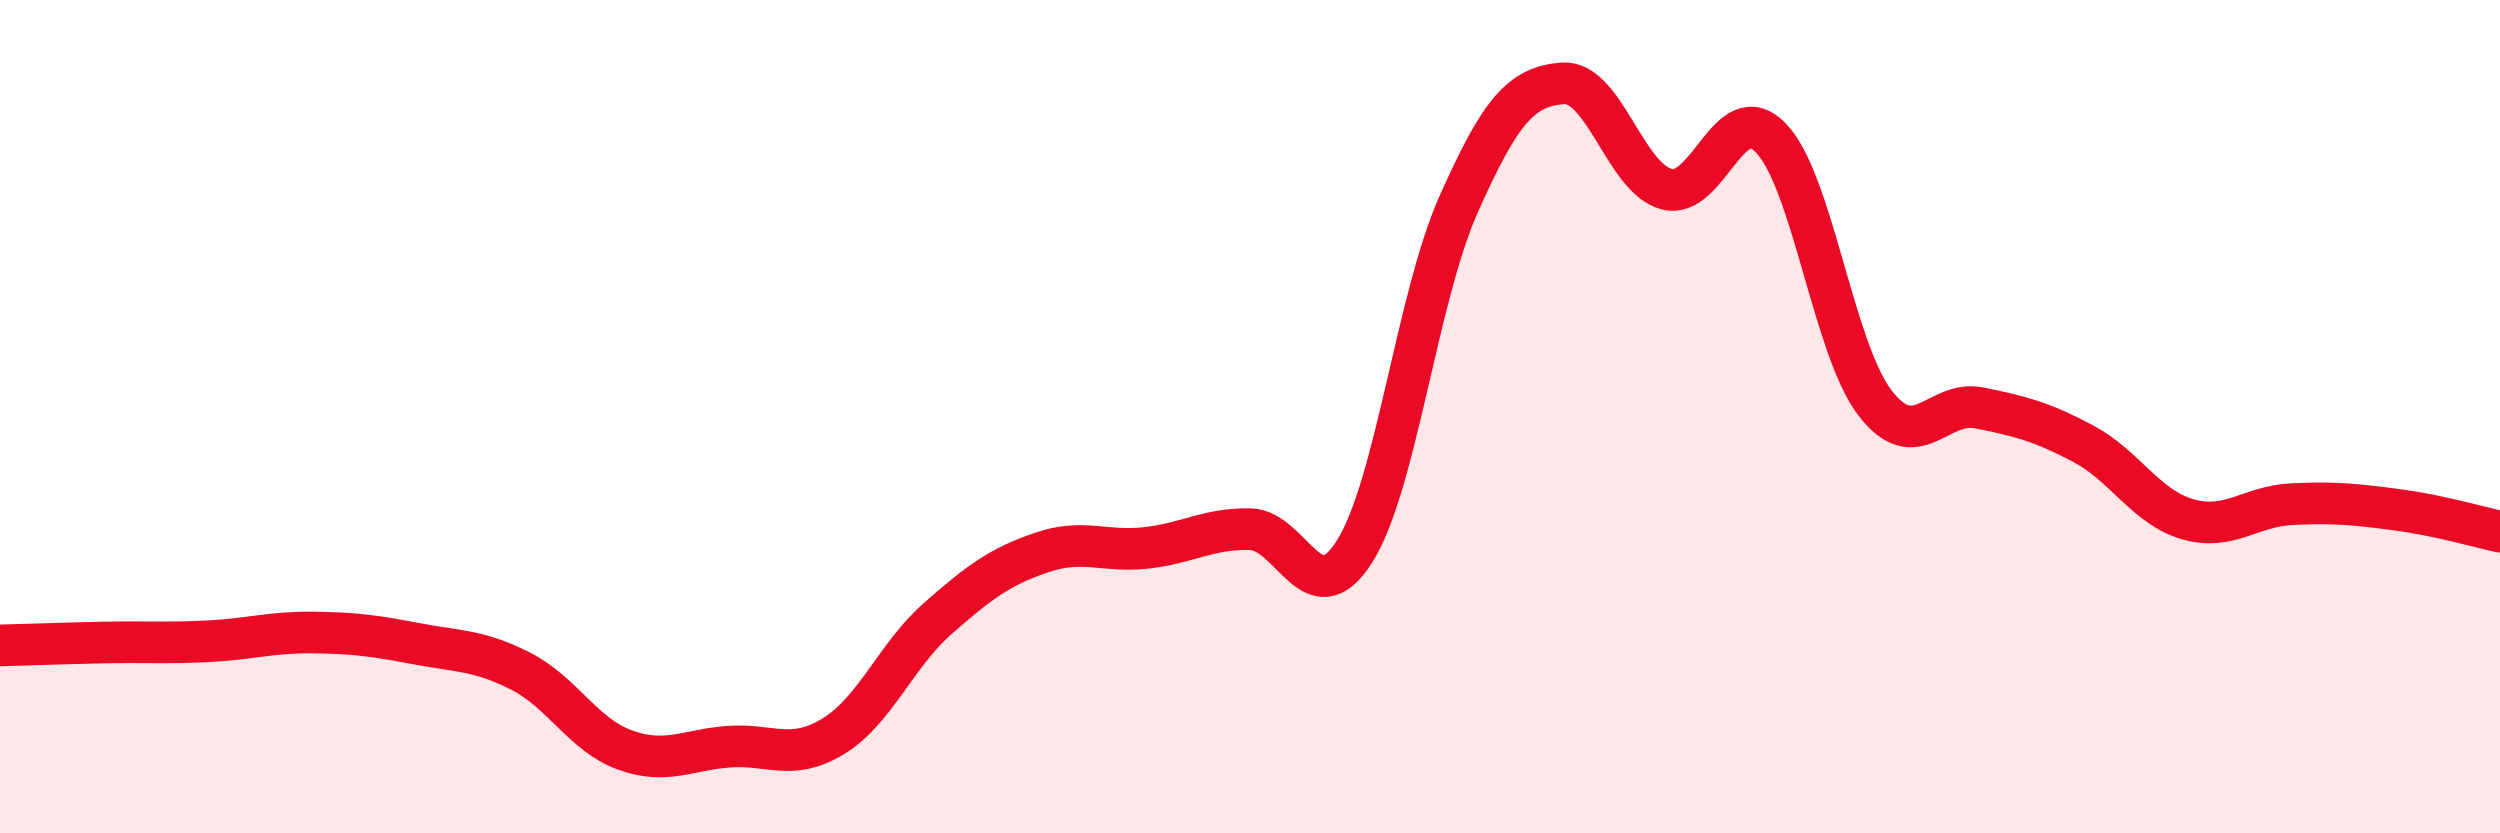
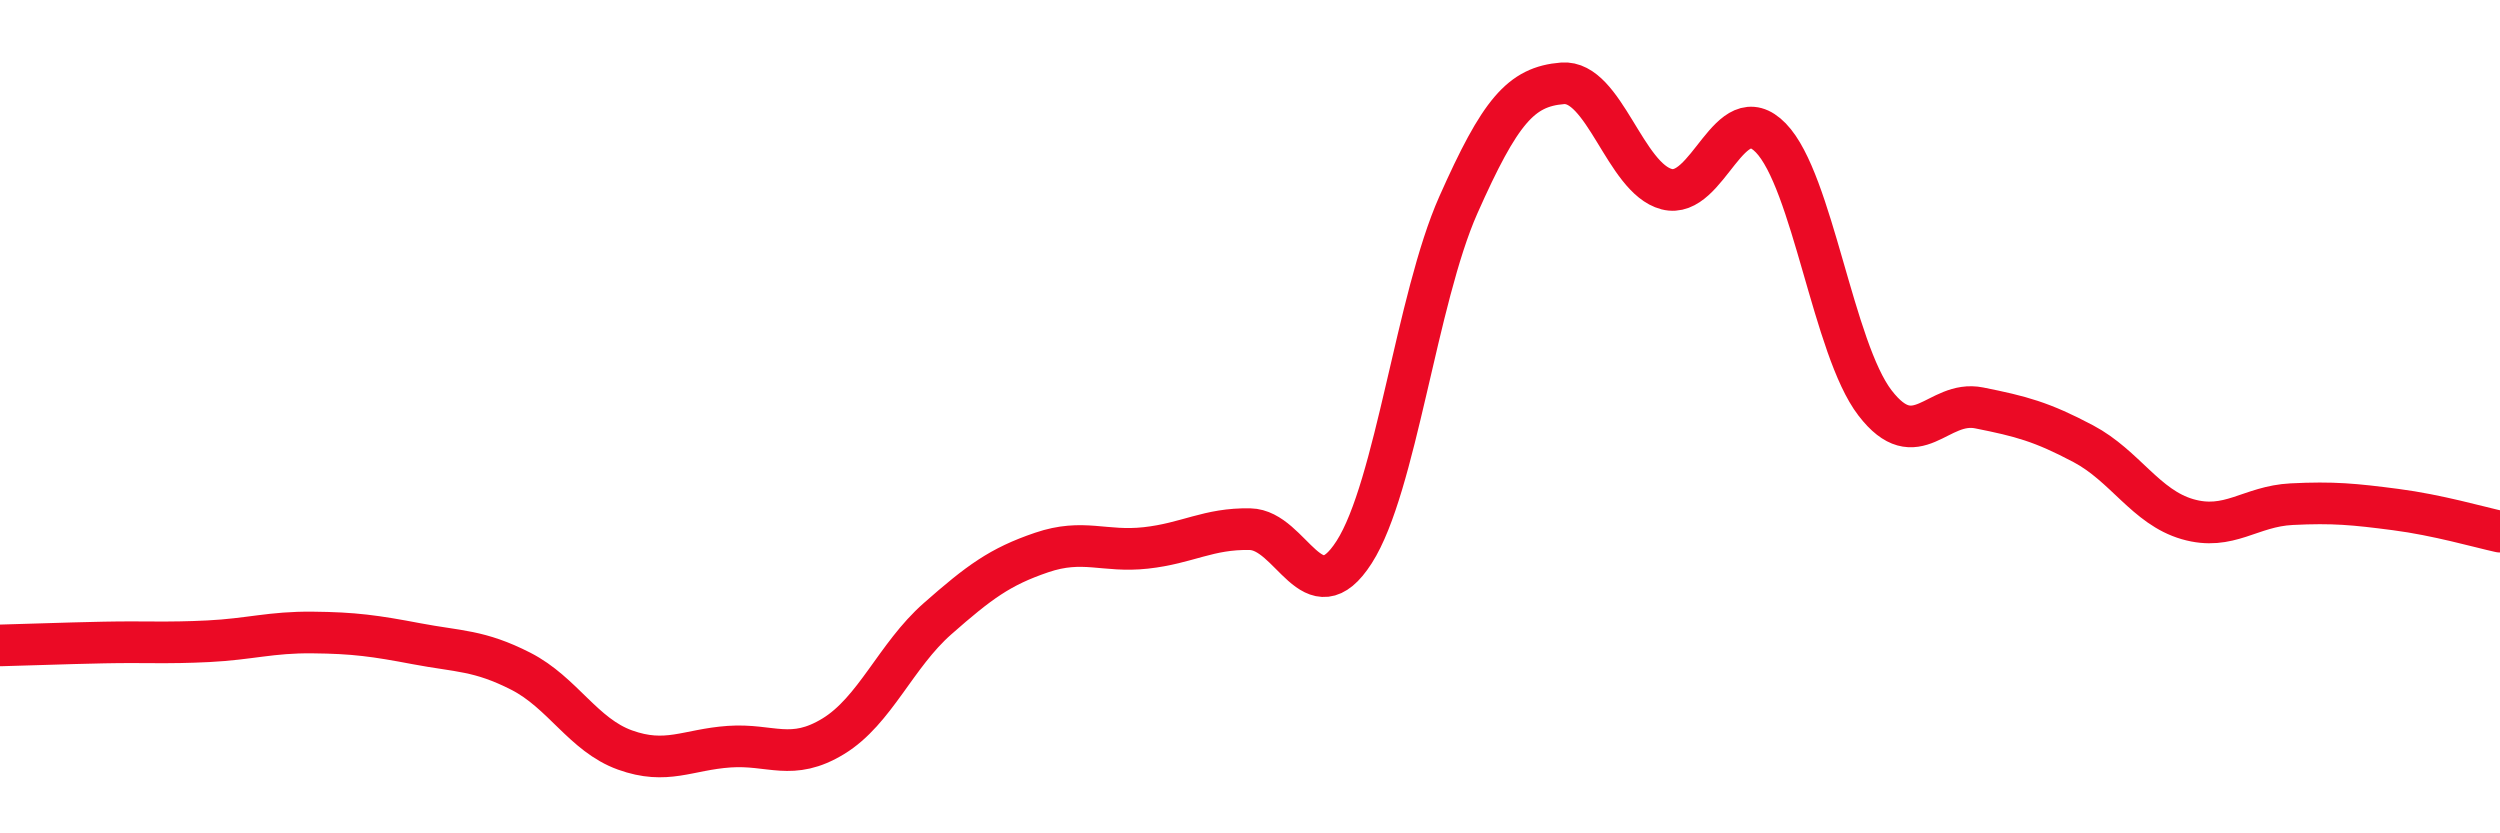
<svg xmlns="http://www.w3.org/2000/svg" width="60" height="20" viewBox="0 0 60 20">
-   <path d="M 0,15.49 C 0.5,15.48 1.5,15.44 2.5,15.42 C 3.5,15.4 4,15.44 5,15.39 C 6,15.34 6.5,15.17 7.5,15.18 C 8.5,15.19 9,15.26 10,15.45 C 11,15.64 11.5,15.6 12.5,16.11 C 13.5,16.62 14,17.64 15,18 C 16,18.36 16.5,17.99 17.5,17.92 C 18.5,17.85 19,18.28 20,17.67 C 21,17.06 21.5,15.73 22.5,14.85 C 23.5,13.97 24,13.6 25,13.26 C 26,12.92 26.5,13.26 27.5,13.15 C 28.5,13.04 29,12.68 30,12.7 C 31,12.72 31.5,14.81 32.5,13.25 C 33.5,11.69 34,7.17 35,4.92 C 36,2.67 36.5,2.08 37.5,2 C 38.5,1.92 39,4.28 40,4.54 C 41,4.8 41.5,2.28 42.5,3.31 C 43.5,4.34 44,8.37 45,9.67 C 46,10.97 46.5,9.59 47.5,9.79 C 48.5,9.99 49,10.12 50,10.65 C 51,11.18 51.5,12.17 52.5,12.46 C 53.5,12.75 54,12.15 55,12.1 C 56,12.05 56.5,12.1 57.5,12.23 C 58.5,12.36 59.5,12.65 60,12.76L60 20L0 20Z" fill="#EB0A25" opacity="0.1" stroke-linecap="round" stroke-linejoin="round" />
  <path d="M 0,15.49 C 0.5,15.48 1.5,15.44 2.5,15.42 C 3.5,15.4 4,15.44 5,15.39 C 6,15.34 6.5,15.17 7.5,15.18 C 8.5,15.19 9,15.26 10,15.45 C 11,15.64 11.5,15.6 12.5,16.11 C 13.5,16.62 14,17.64 15,18 C 16,18.36 16.5,17.99 17.5,17.92 C 18.5,17.85 19,18.28 20,17.67 C 21,17.06 21.5,15.73 22.5,14.85 C 23.5,13.97 24,13.6 25,13.26 C 26,12.92 26.5,13.26 27.5,13.15 C 28.5,13.04 29,12.68 30,12.7 C 31,12.72 31.5,14.81 32.5,13.25 C 33.5,11.69 34,7.17 35,4.92 C 36,2.67 36.5,2.08 37.5,2 C 38.5,1.92 39,4.28 40,4.54 C 41,4.8 41.5,2.28 42.5,3.31 C 43.5,4.34 44,8.37 45,9.67 C 46,10.97 46.5,9.59 47.5,9.79 C 48.5,9.99 49,10.12 50,10.65 C 51,11.18 51.5,12.17 52.5,12.46 C 53.5,12.75 54,12.15 55,12.1 C 56,12.05 56.5,12.1 57.5,12.23 C 58.5,12.36 59.5,12.65 60,12.76" stroke="#EB0A25" stroke-width="1" fill="none" stroke-linecap="round" stroke-linejoin="round" />
</svg>